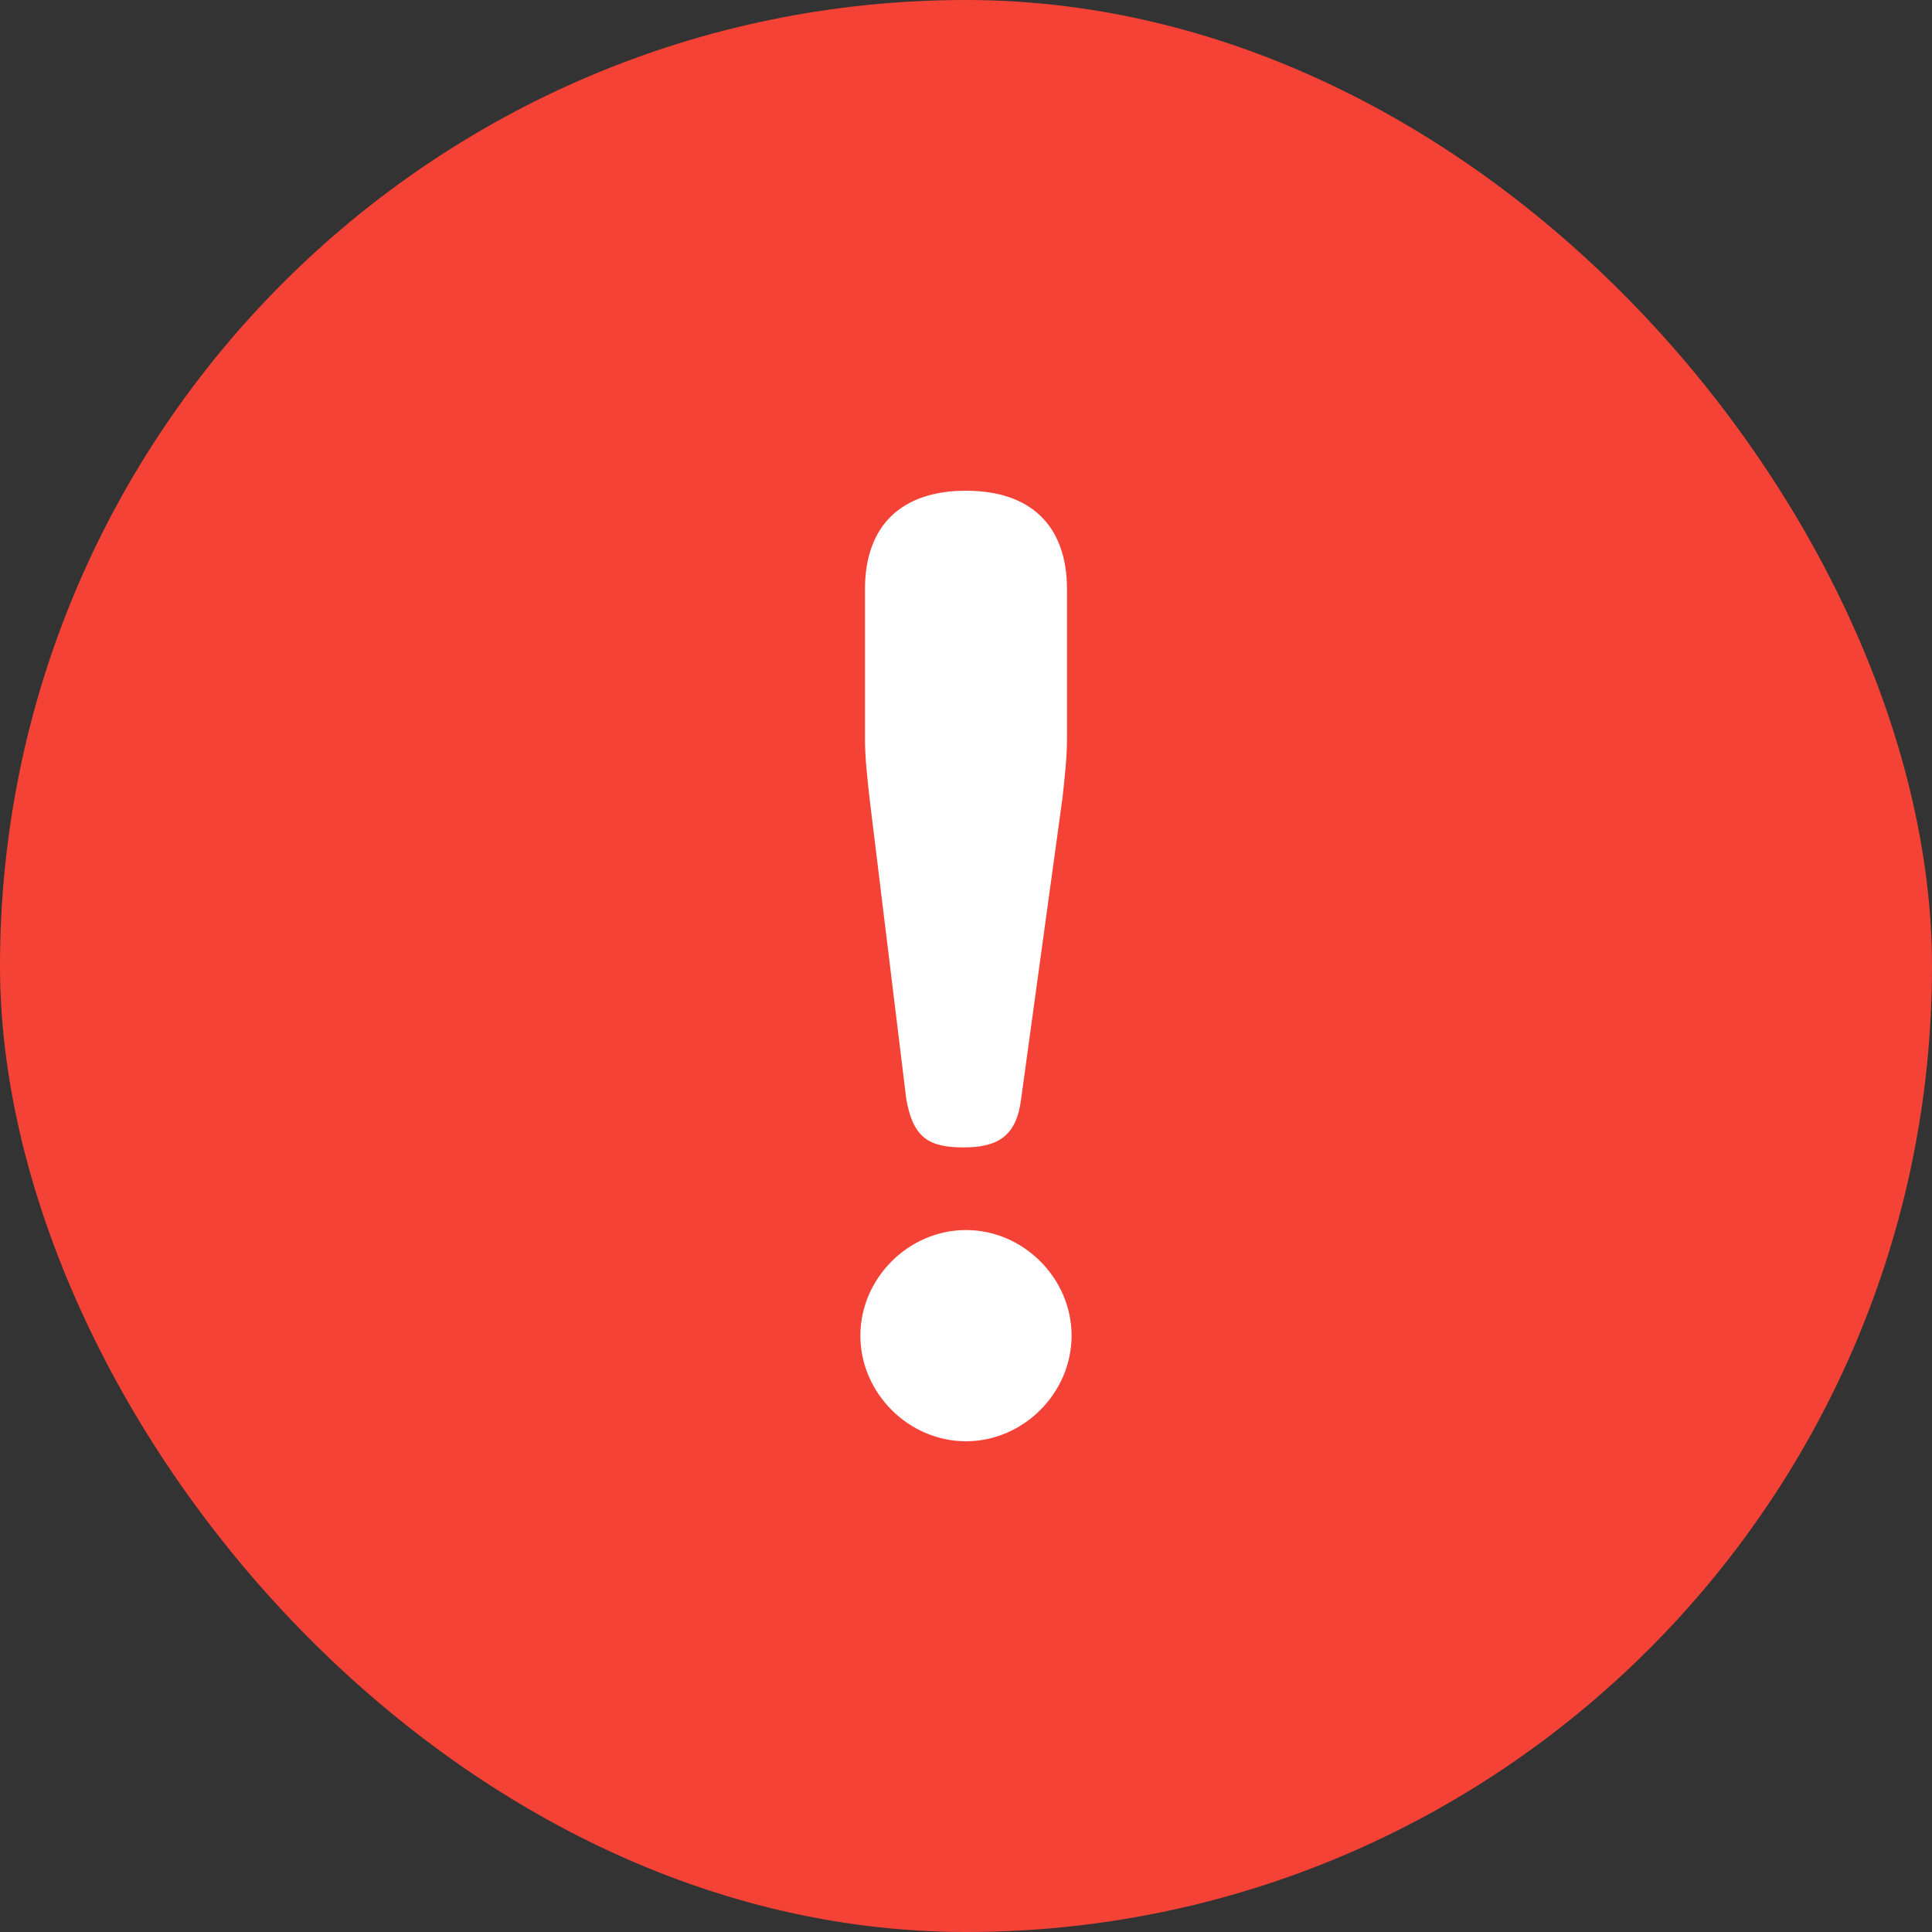
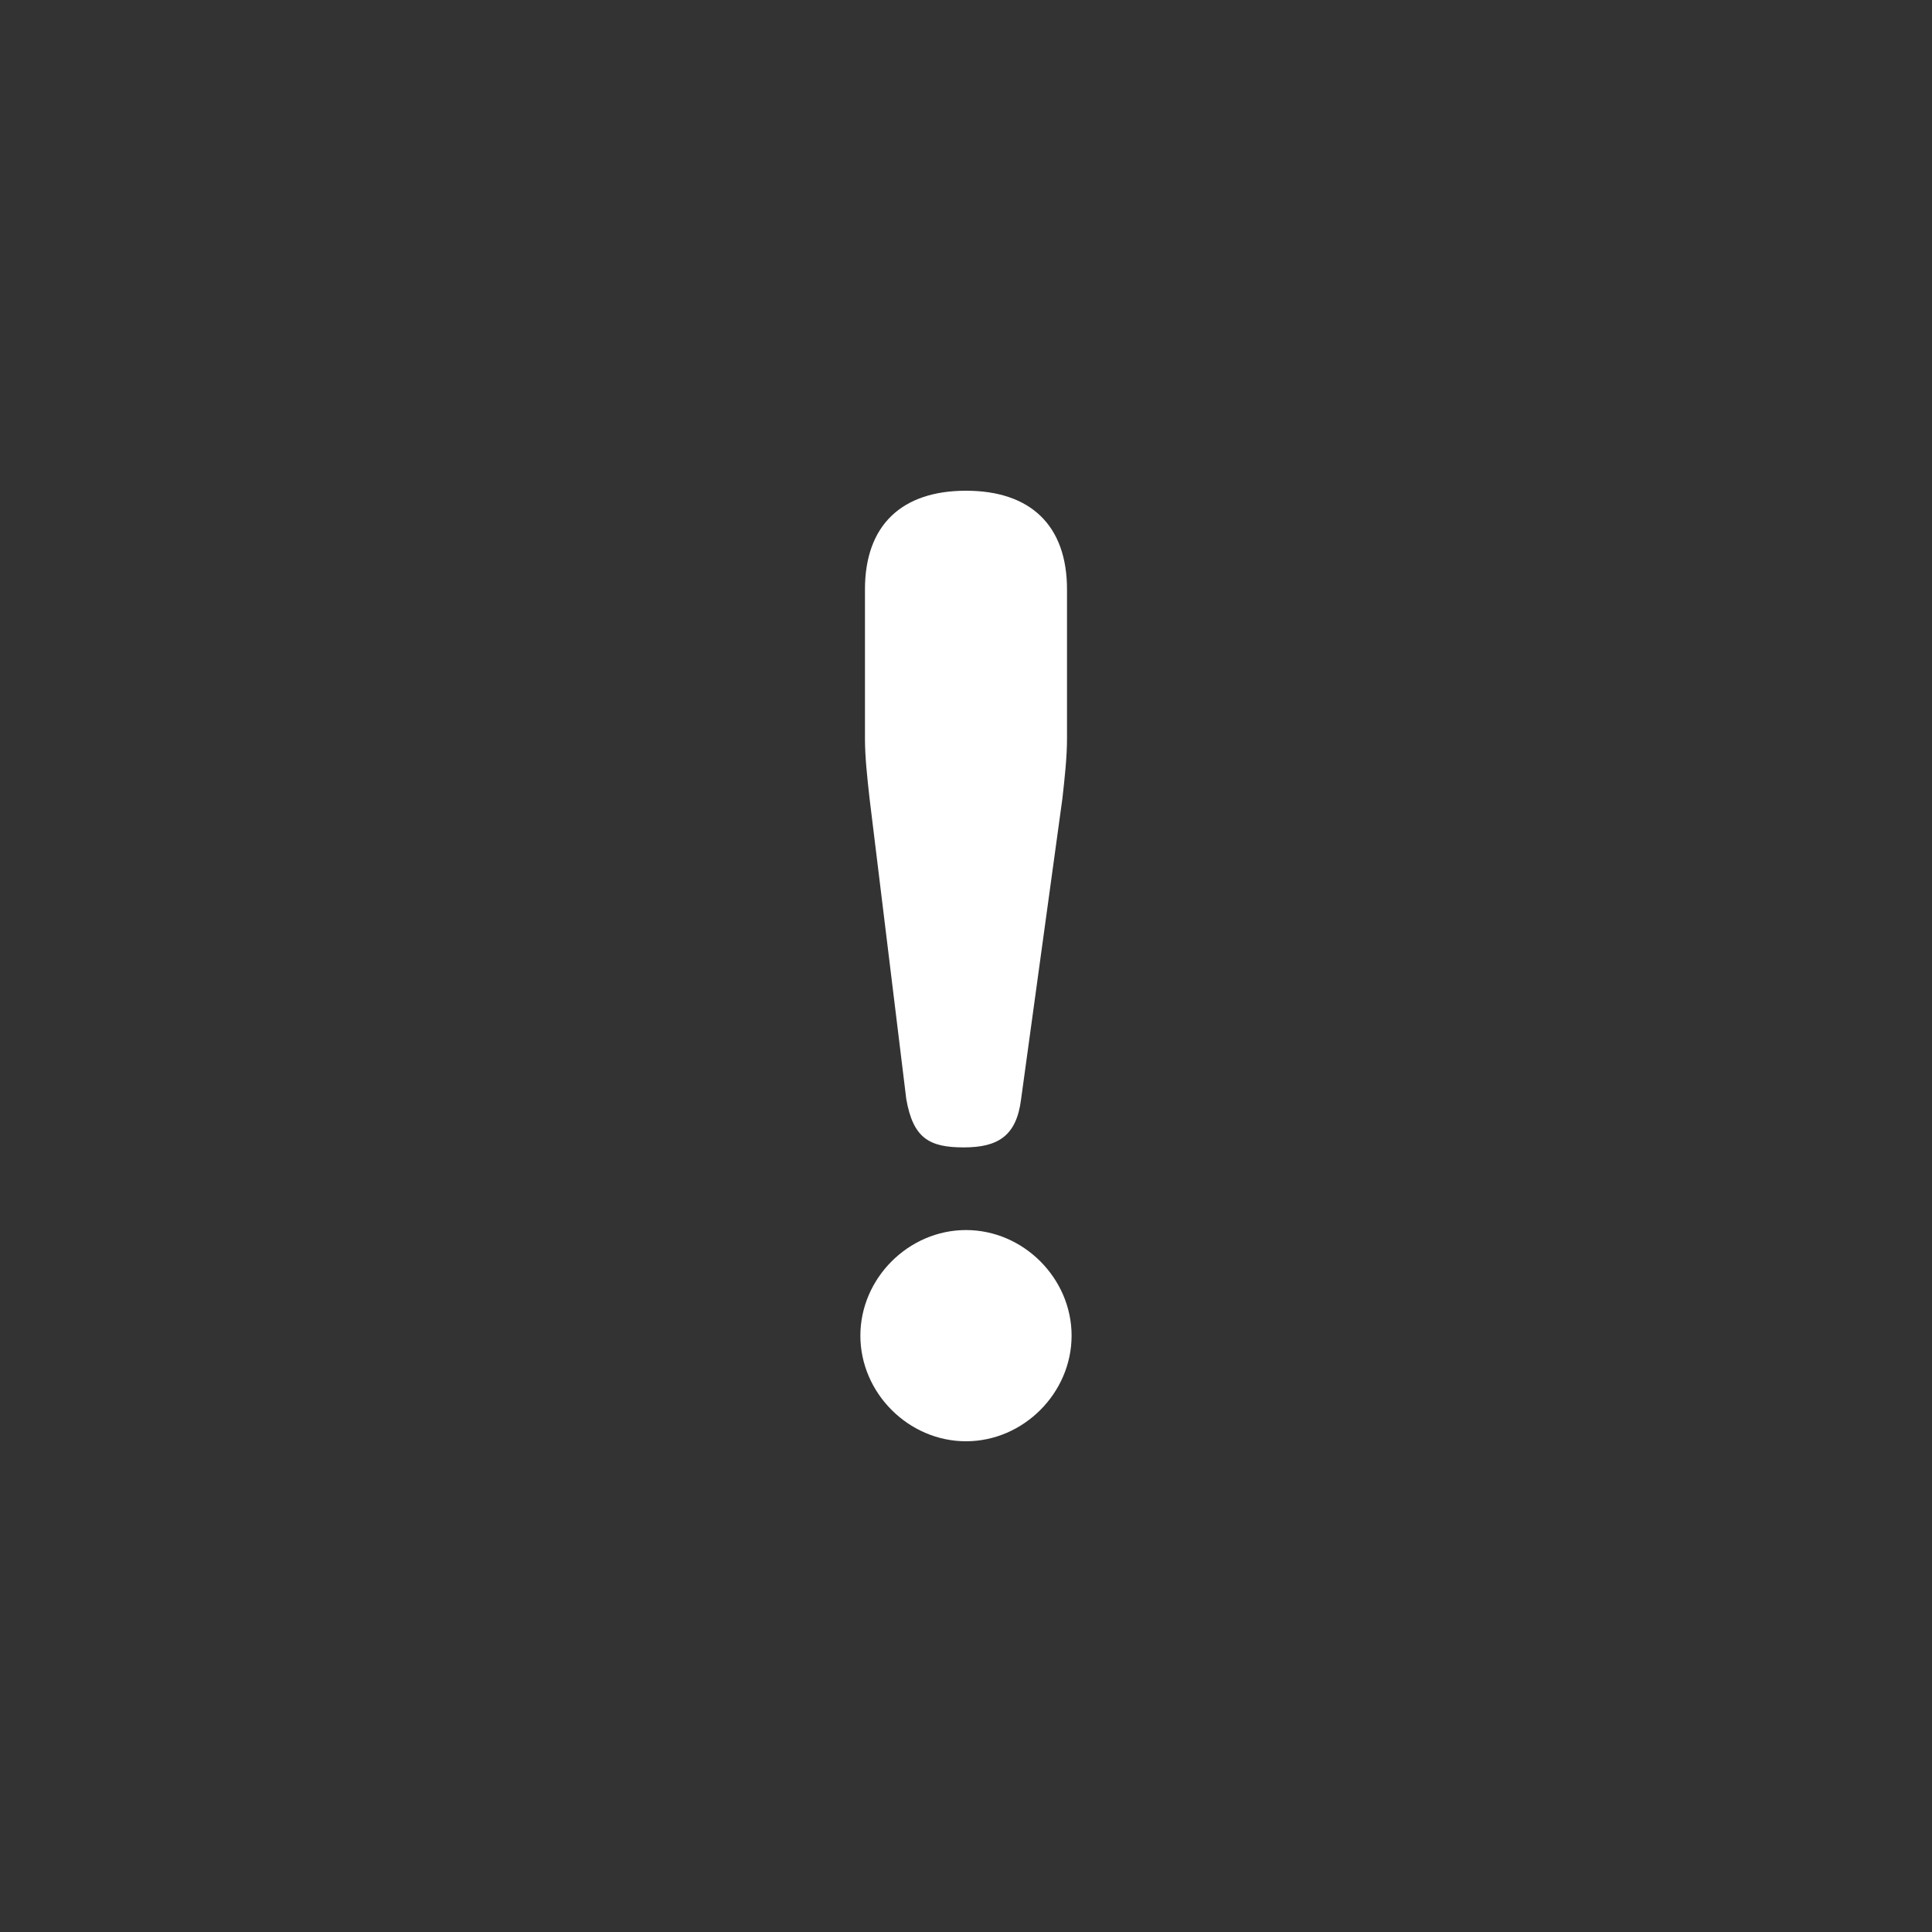
<svg xmlns="http://www.w3.org/2000/svg" width="64" height="64" viewBox="0 0 64 64" fill="none">
  <rect x="0" y="0" width="64" height="64" fill="#333333" stroke="none" />
-   <rect width="64" height="64" rx="32" fill="#F44336" />
  <g clip-path="url(#clip0_17732_39307)">
    <path d="M32 40.747C33.901 40.747 35.498 42.344 35.498 44.245C35.498 46.147 33.901 47.744 32 47.744C30.098 47.744 28.501 46.147 28.501 44.245C28.501 42.344 30.098 40.747 32 40.747ZM35.346 24.47C35.346 25.079 35.27 25.763 35.194 26.448L33.825 36.411C33.673 37.628 33.065 38.009 31.924 38.009C30.783 38.009 30.25 37.705 30.022 36.411L28.805 26.448C28.729 25.763 28.653 25.079 28.653 24.47V19.526C28.653 17.397 29.87 16.256 32 16.256C34.129 16.256 35.346 17.397 35.346 19.526V24.47Z" fill="white" />
  </g>
  <defs>
    <clipPath id="clip0_17732_39307">
      <rect width="6.997" height="31.488" fill="white" transform="translate(28.501 16.256)" />
    </clipPath>
  </defs>
</svg>